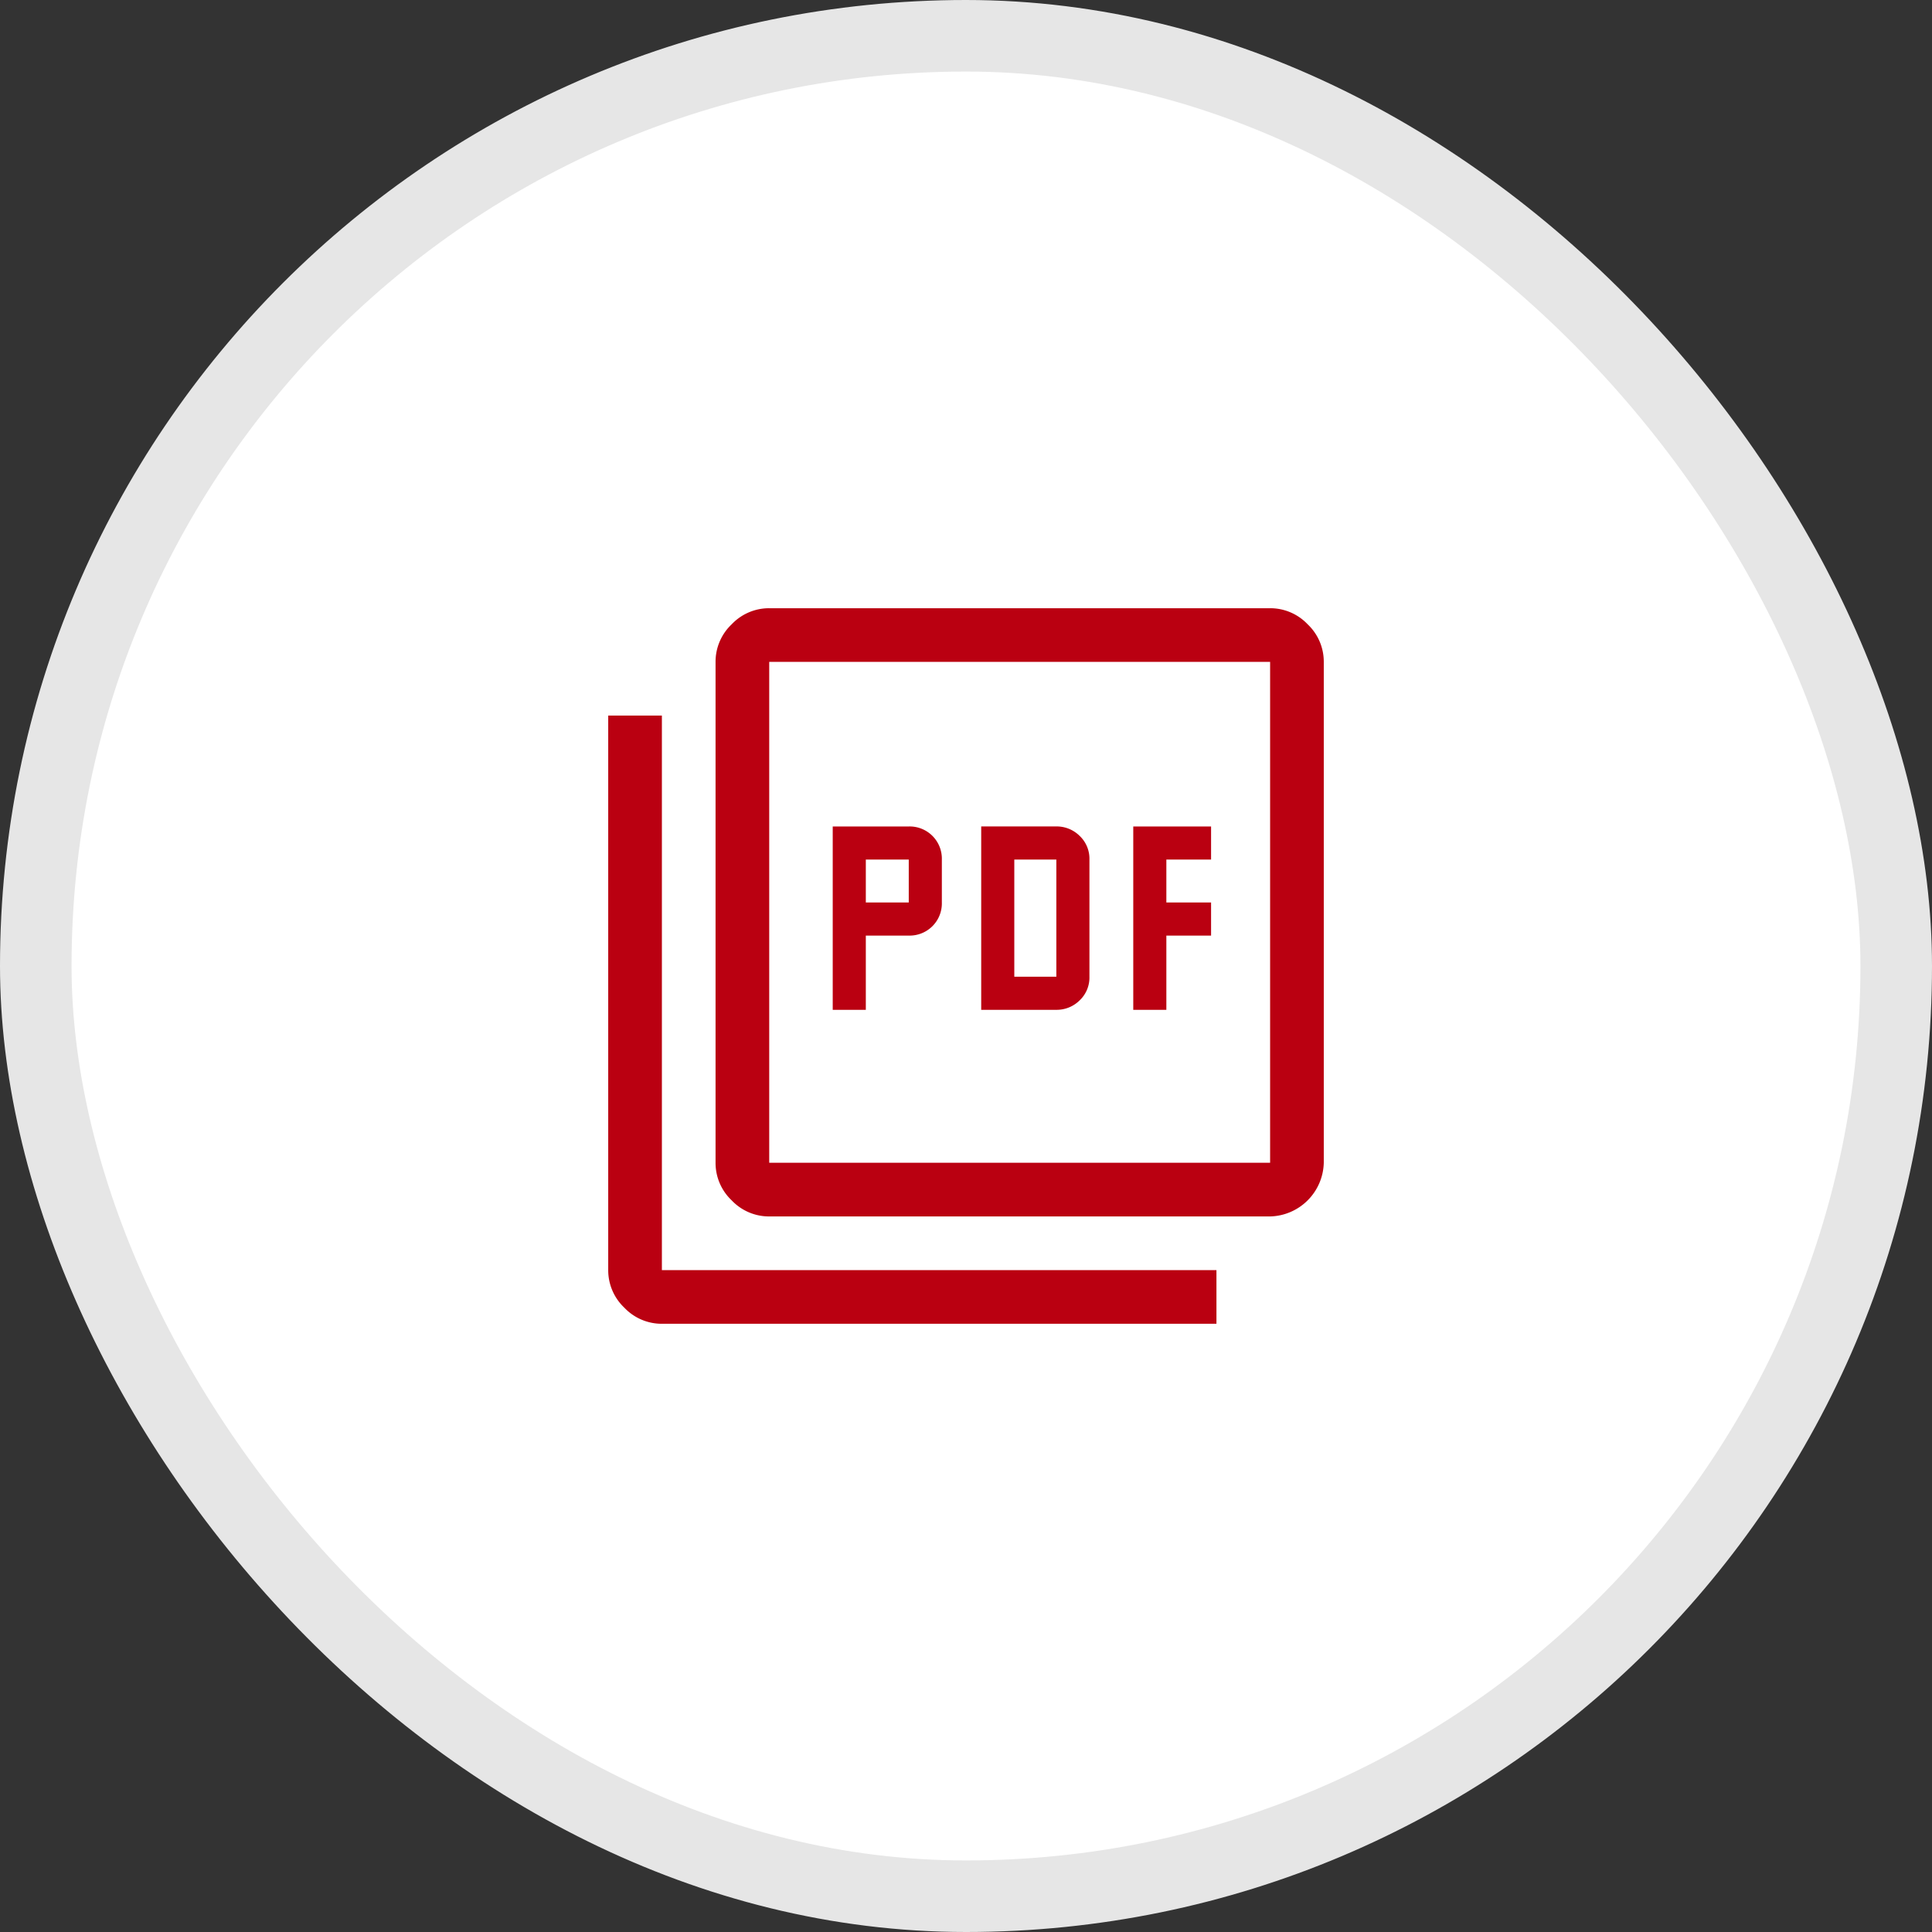
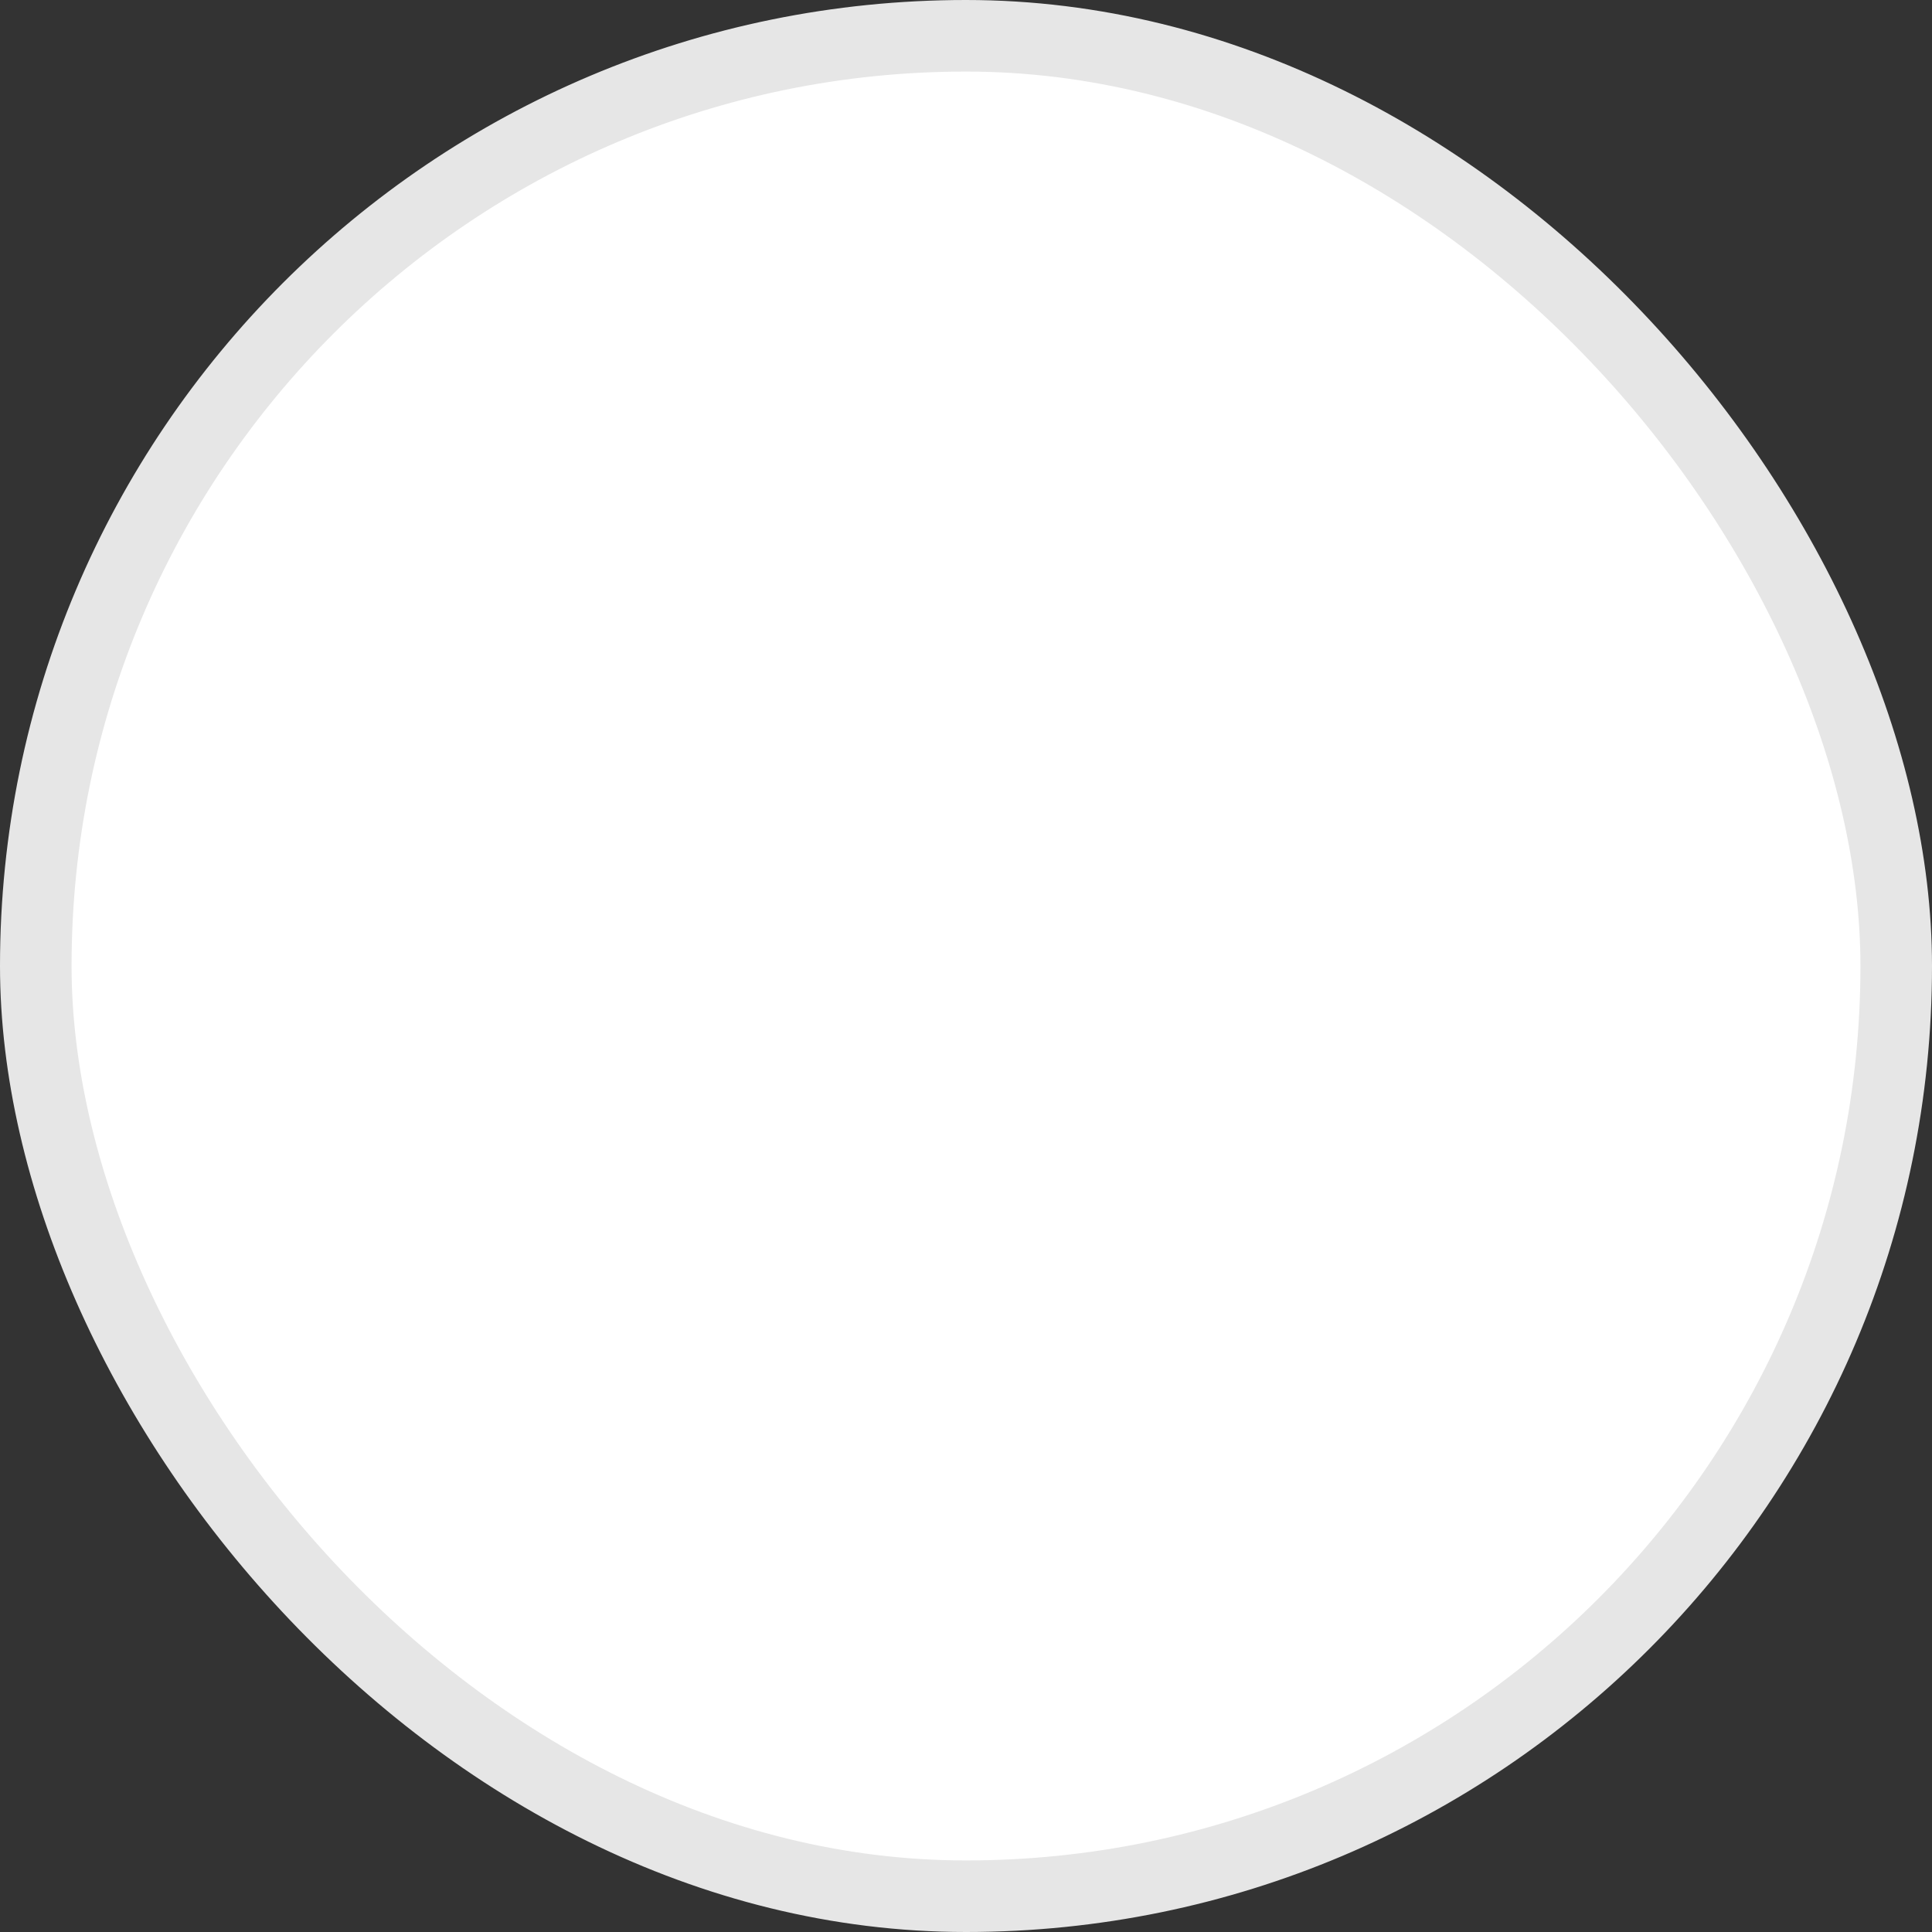
<svg xmlns="http://www.w3.org/2000/svg" width="54" height="54" viewBox="0 0 54 54">
  <rect x="0" y="0" width="54" height="54" fill="#333333" stroke="none" />
  <g id="コンポーネント_85_338" data-name="コンポーネント 85 – 338" transform="translate(1 1)">
    <rect id="長方形_2756" data-name="長方形 2756" width="52" height="52" rx="26" fill="#fff" stroke="#e6e6e6" stroke-width="2" />
-     <path id="picture_as_pdf_FILL0_wght400_GRAD0_opsz48" d="M6.275,11.225H7.2V9.15H8.4a.9.9,0,0,0,.925-.925v-1.2A.9.9,0,0,0,8.4,6.1H6.275Zm.925-3v-1.2H8.4v1.2Zm3.225,3h2.1a.91.91,0,0,0,.65-.263.877.877,0,0,0,.275-.663V7.025a.877.877,0,0,0-.275-.663.91.91,0,0,0-.65-.263h-2.1Zm.925-.925V7.025h1.175V10.3Zm3.325.925H15.6V9.15h1.25V8.225H15.6v-1.2h1.25V6.1H14.675ZM4.5,17a1.439,1.439,0,0,1-1.05-.45A1.439,1.439,0,0,1,3,15.5V1.5A1.439,1.439,0,0,1,3.45.45,1.439,1.439,0,0,1,4.5,0h14a1.439,1.439,0,0,1,1.05.45A1.439,1.439,0,0,1,20,1.5v14A1.538,1.538,0,0,1,18.5,17Zm0-1.5h14V1.5H4.5ZM1.5,20a1.439,1.439,0,0,1-1.05-.45A1.439,1.439,0,0,1,0,18.5V3H1.5V18.5H17V20Zm3-18.5v0Z" transform="translate(16 16)" fill="#ba0011" />
  </g>
</svg>